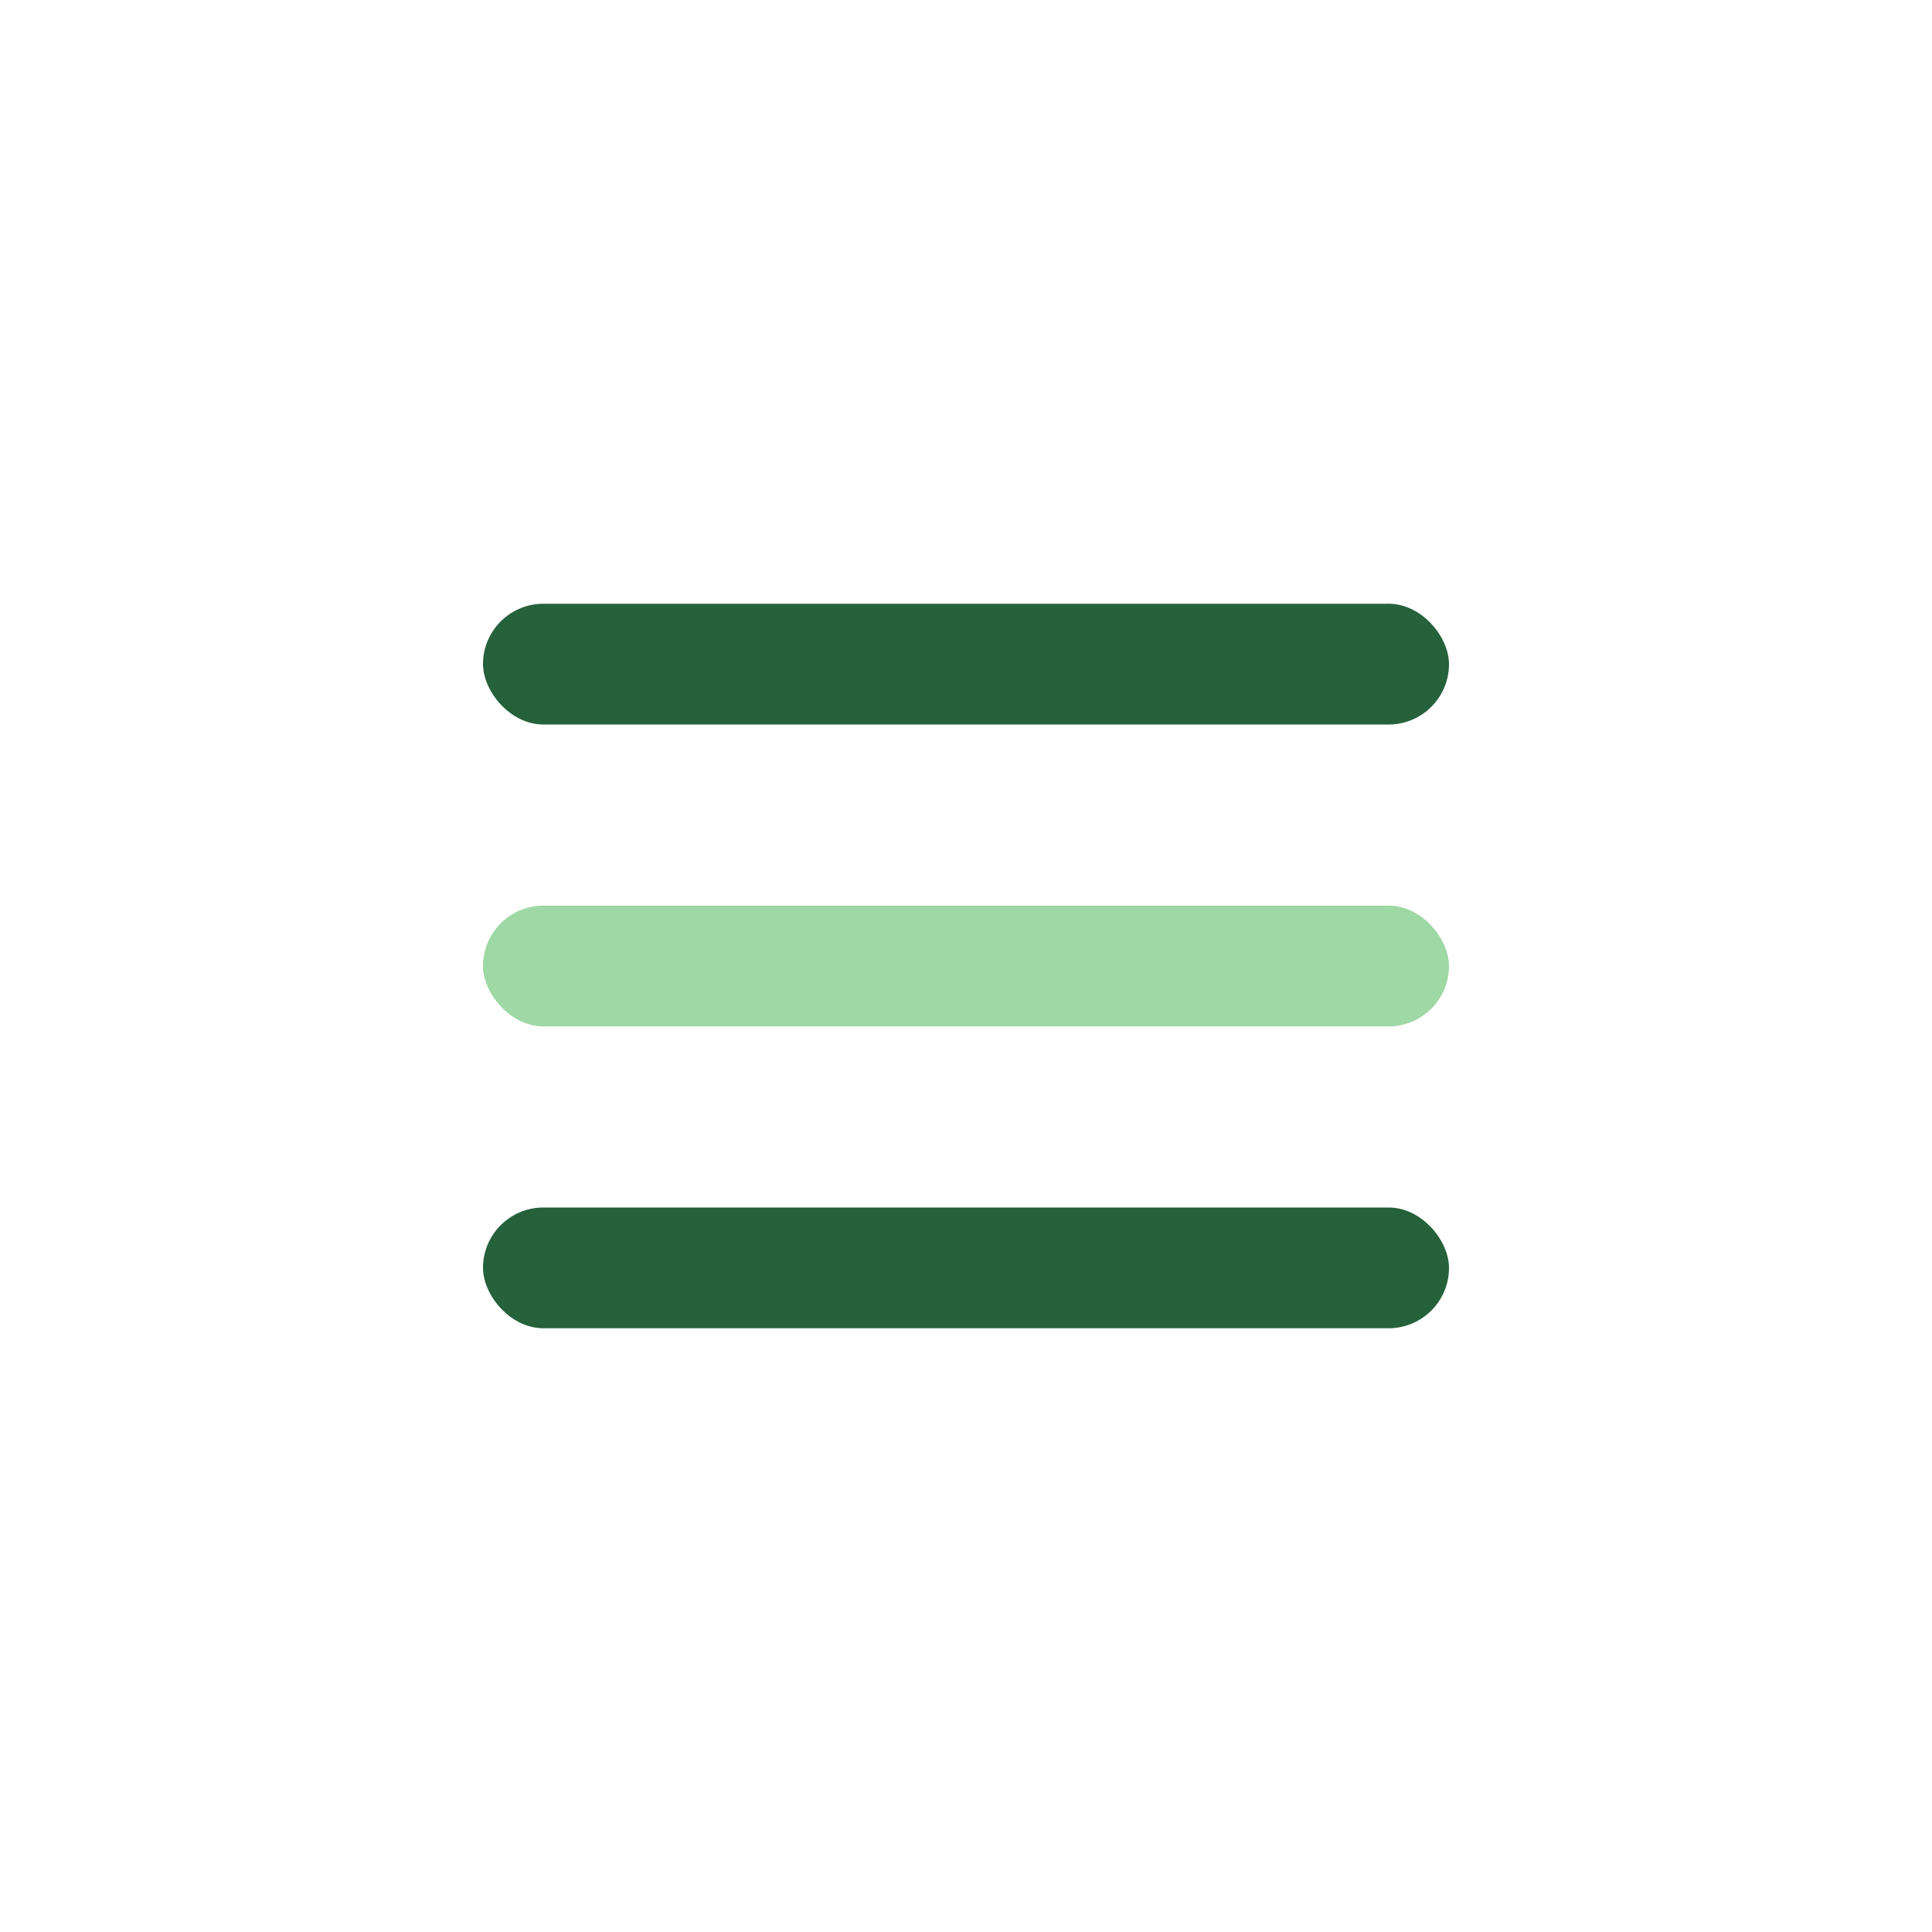
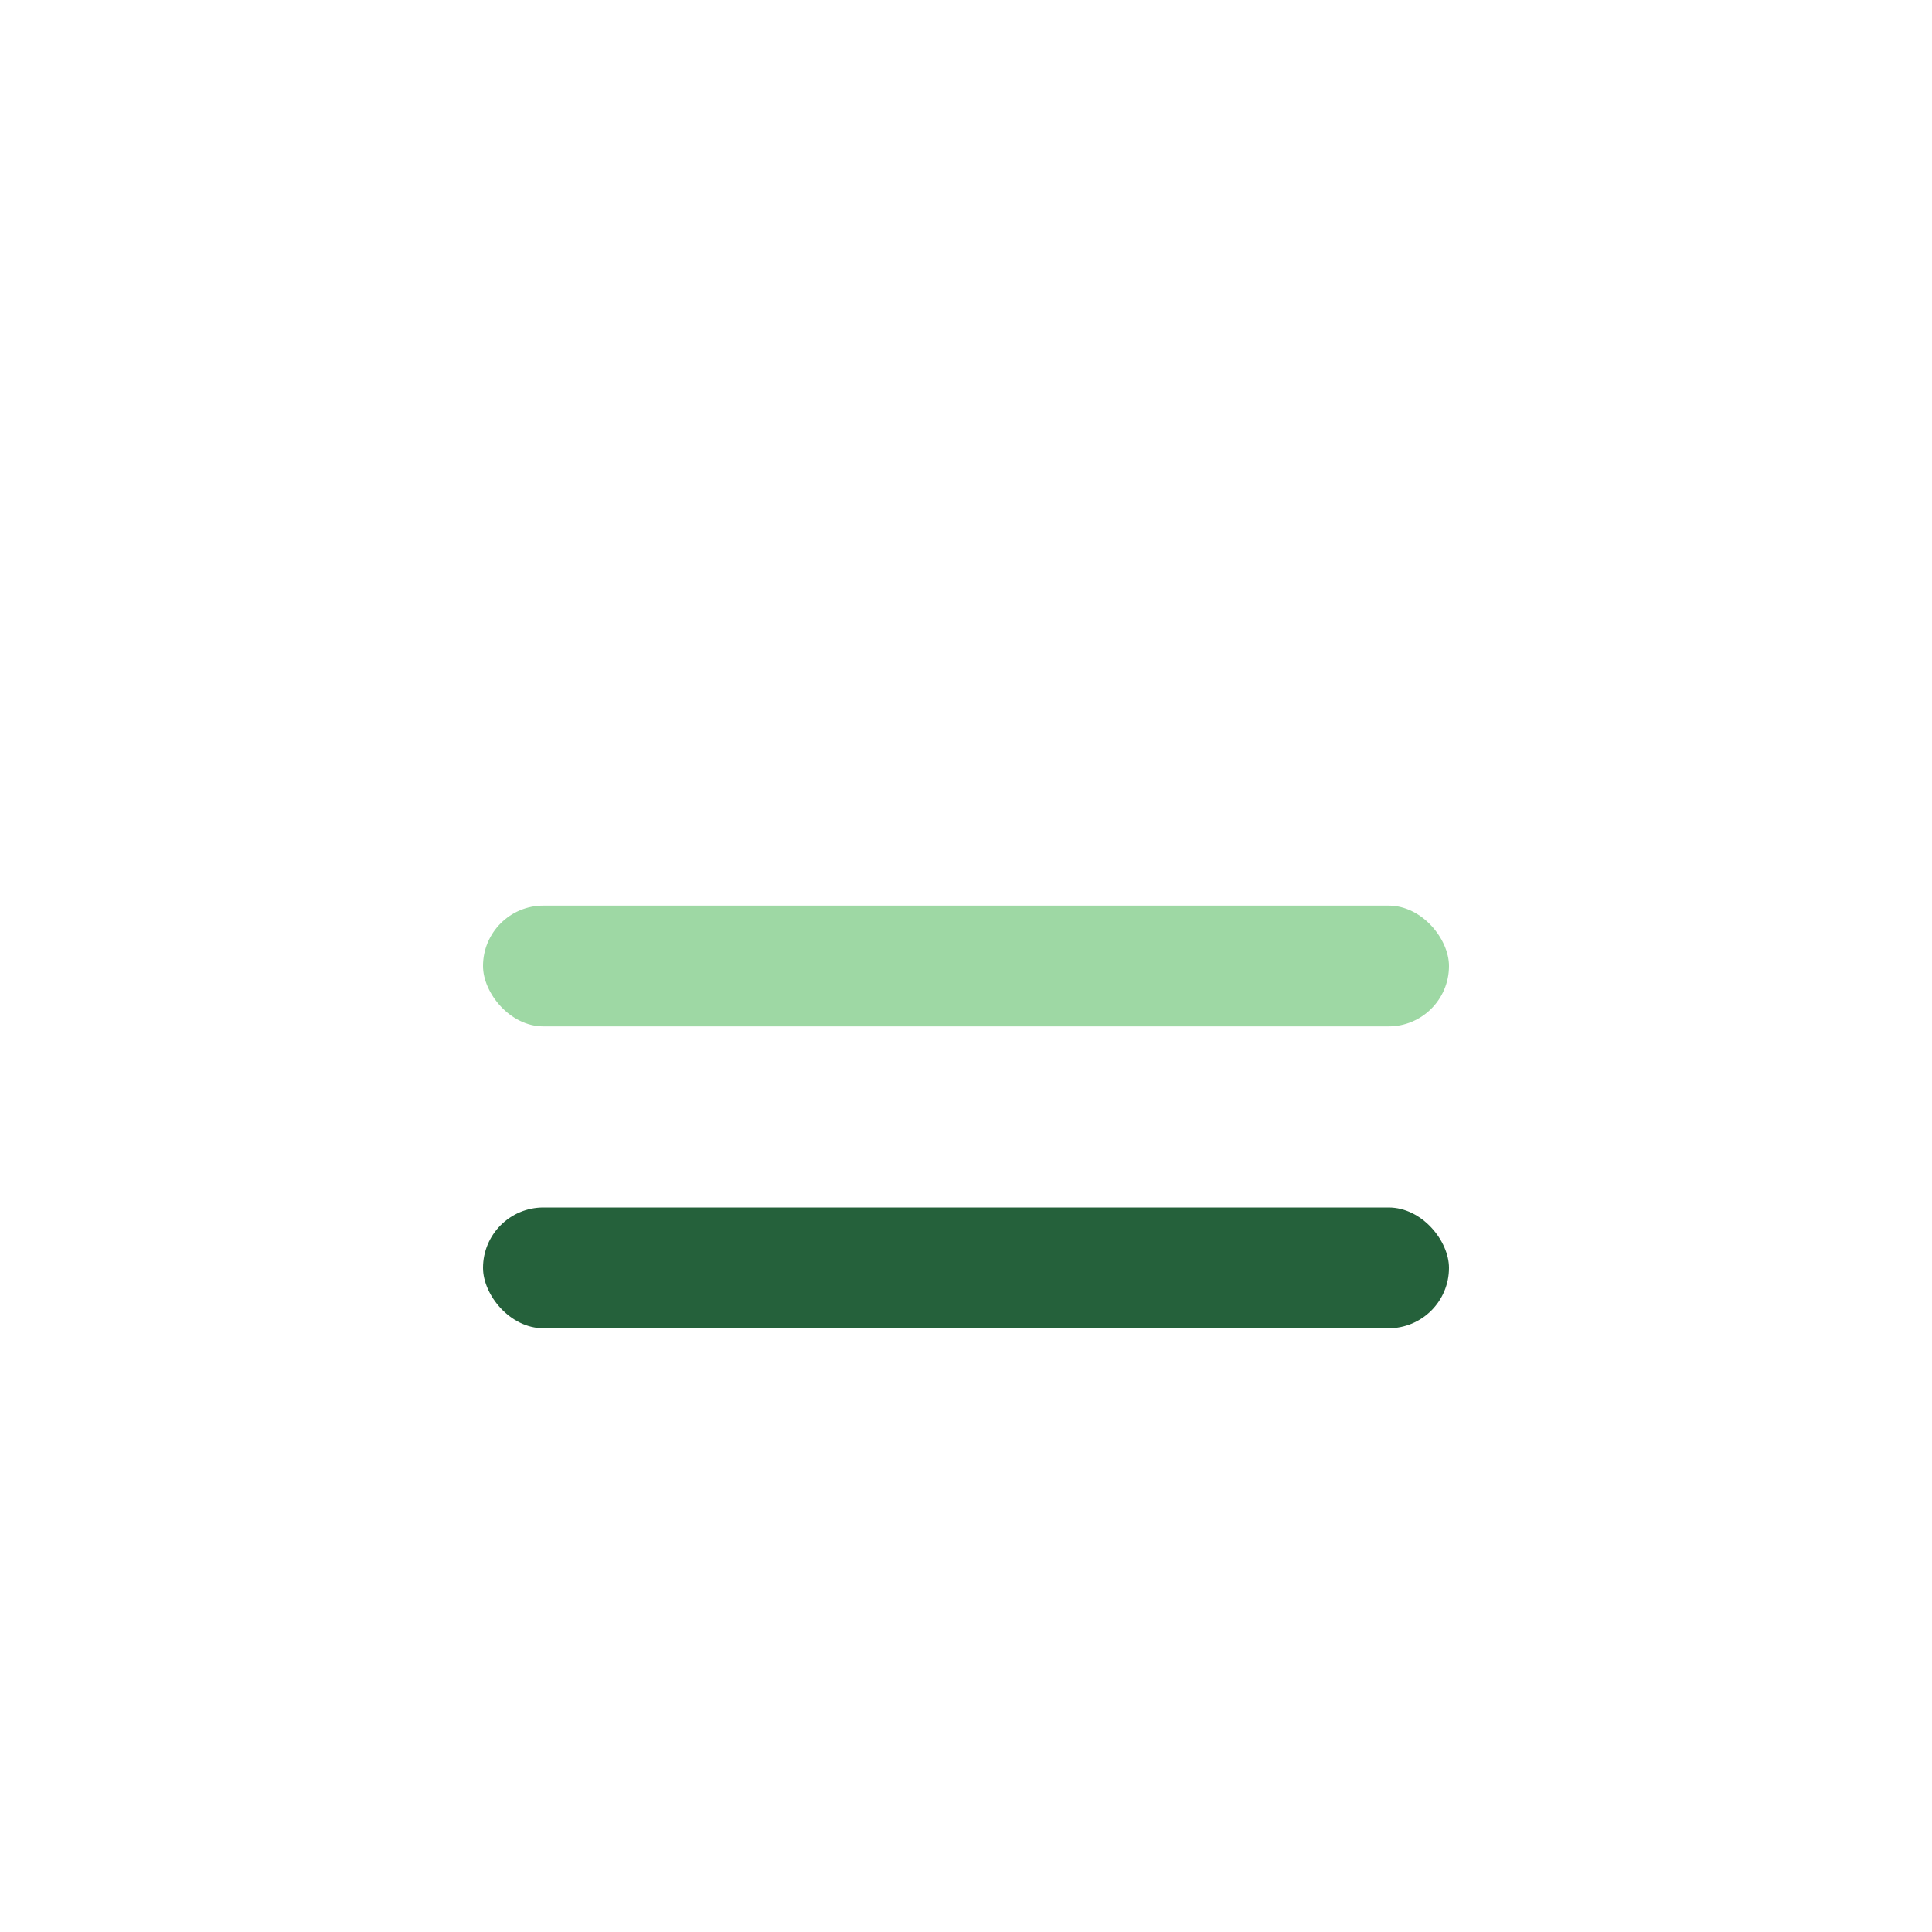
<svg xmlns="http://www.w3.org/2000/svg" width="32" height="32" viewBox="0 0 32 32">
-   <rect x="8" y="10" width="16" height="2" rx="1" fill="#25613B" />
  <rect x="8" y="15" width="16" height="2" rx="1" fill="#9ED8A4" />
  <rect x="8" y="20" width="16" height="2" rx="1" fill="#25613B" />
</svg>